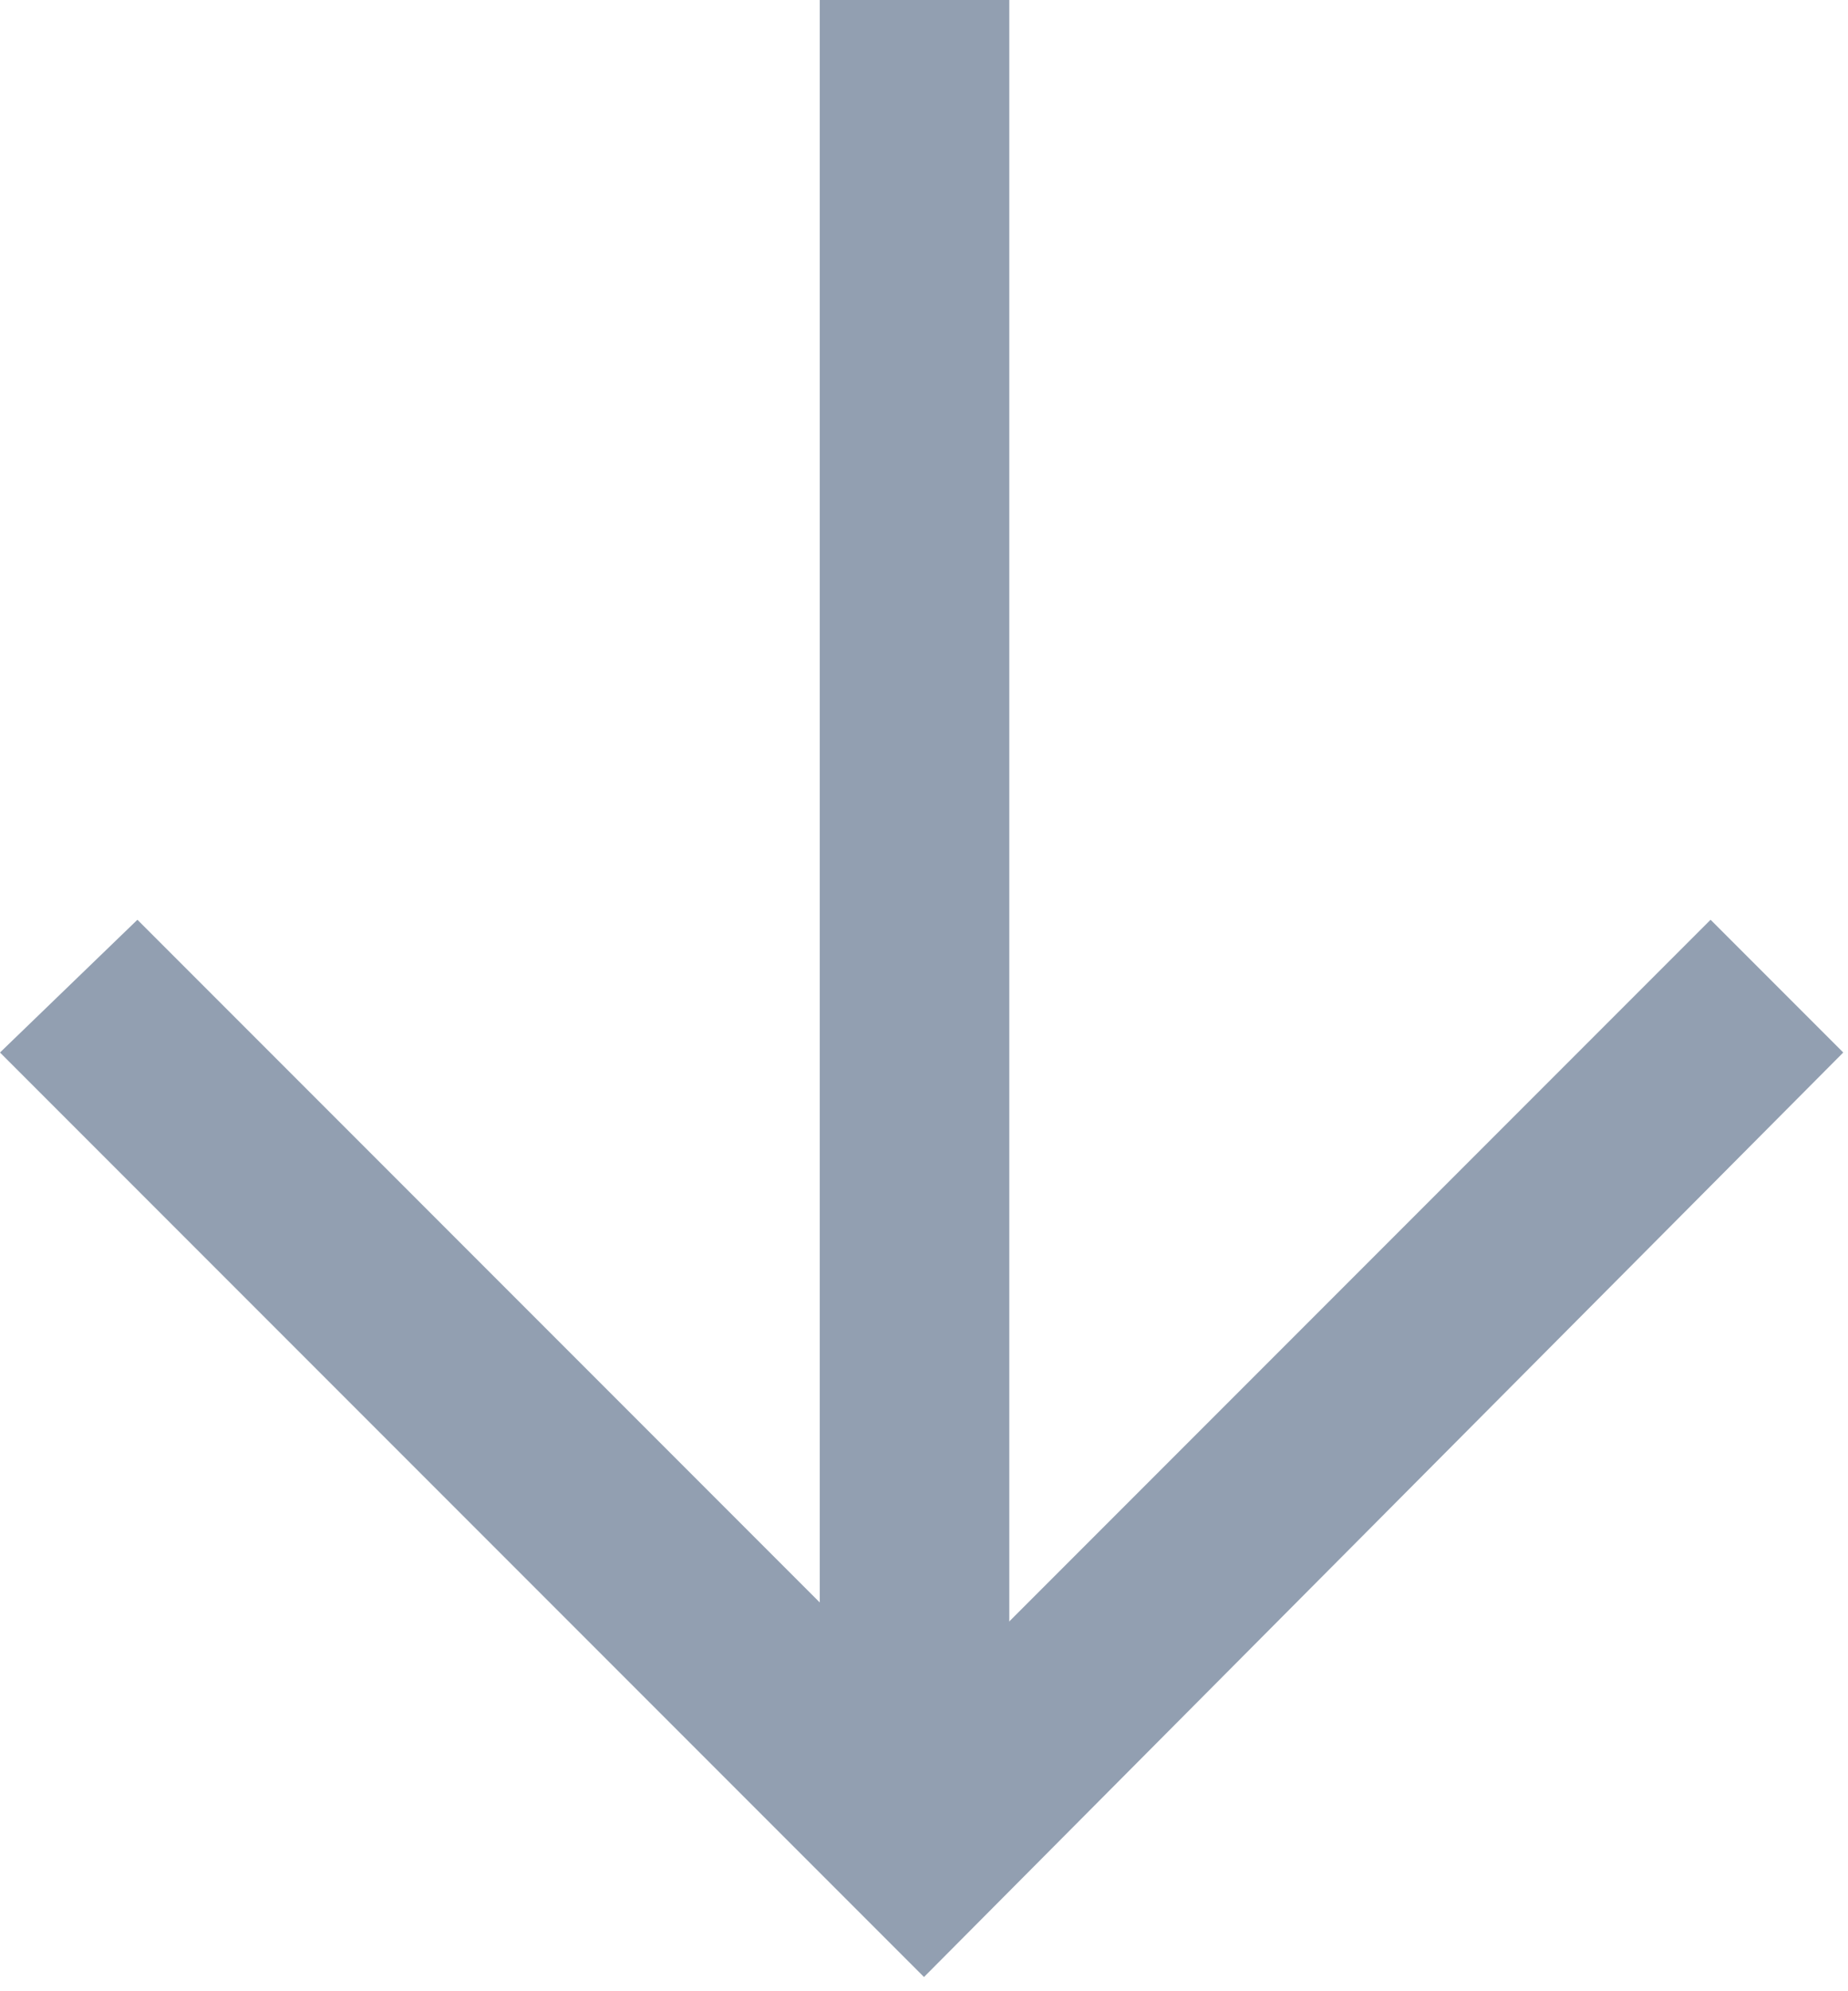
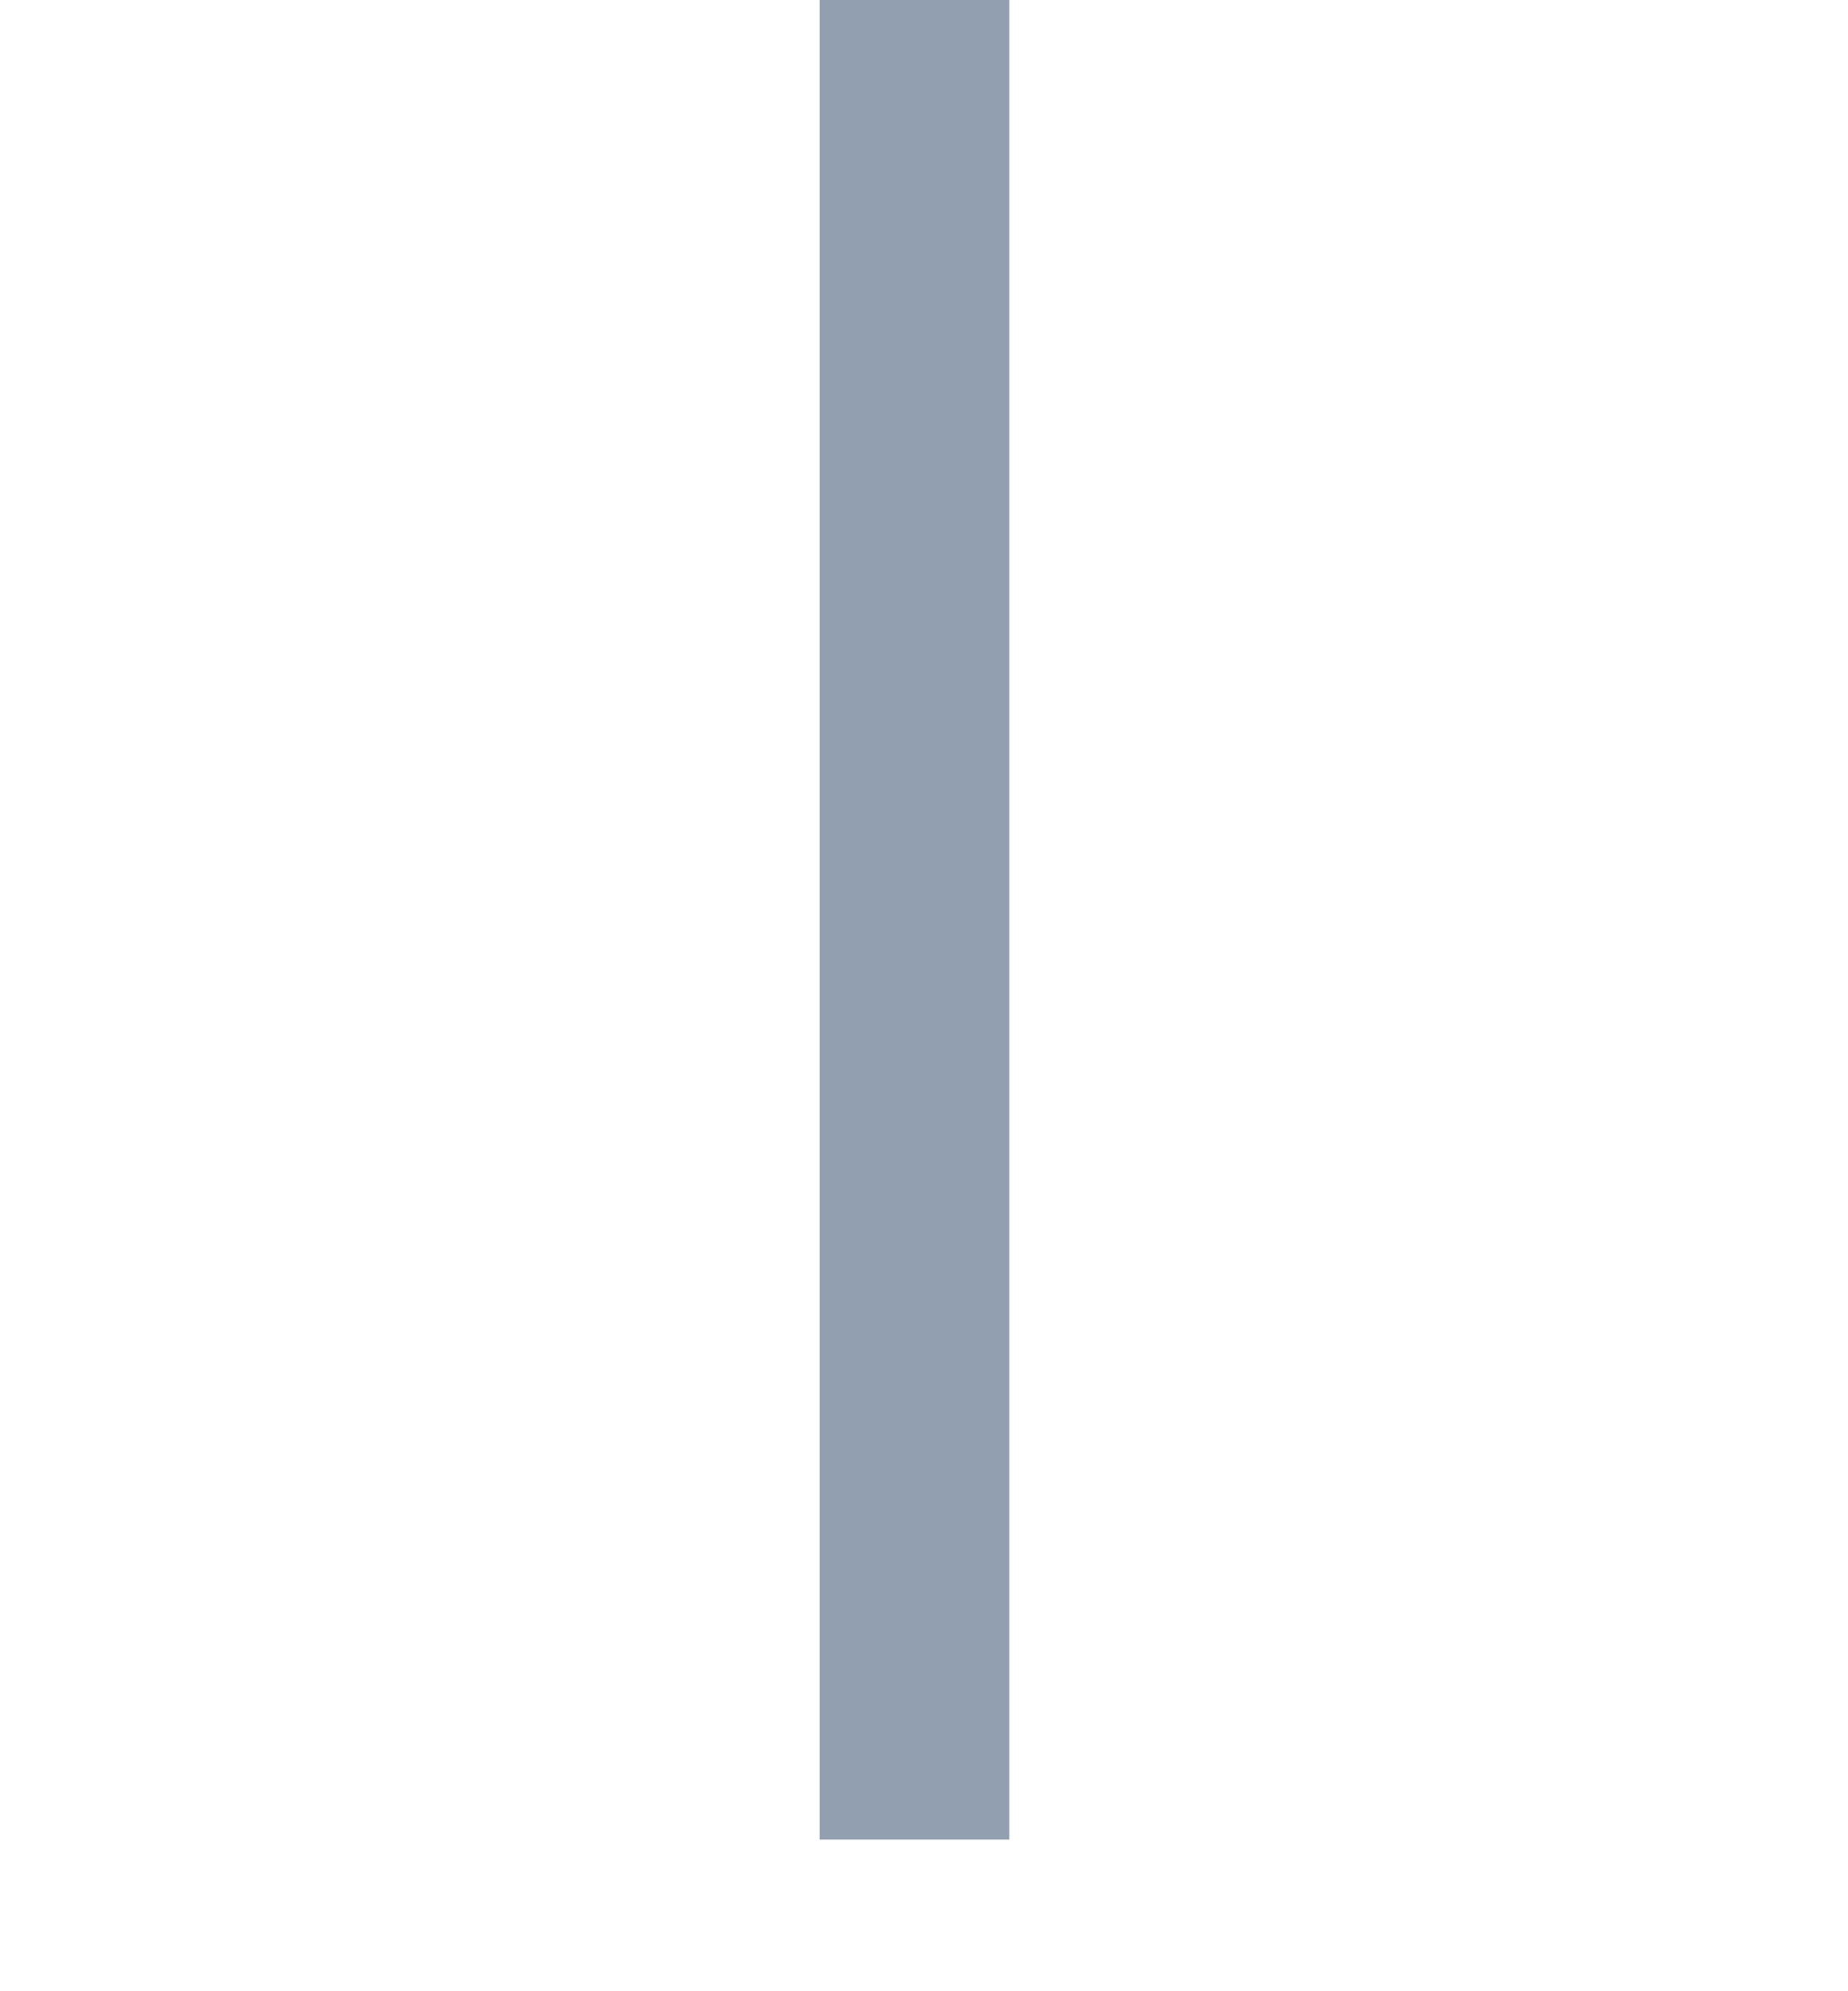
<svg xmlns="http://www.w3.org/2000/svg" id="_レイヤー_1" data-name="レイヤー_1" width="39" height="42" version="1.1" viewBox="0 0 39 42">
  <defs>
    <style>
      .st0 {
        fill: #929fb1;
      }
    </style>
  </defs>
  <rect class="st0" x="17.3" width="4" height="38.8" />
-   <polygon class="st0" points="19.5 41.7 0 22.2 2.9 19.4 19.5 36 36.1 19.4 38.9 22.2 19.5 41.7" />
</svg>